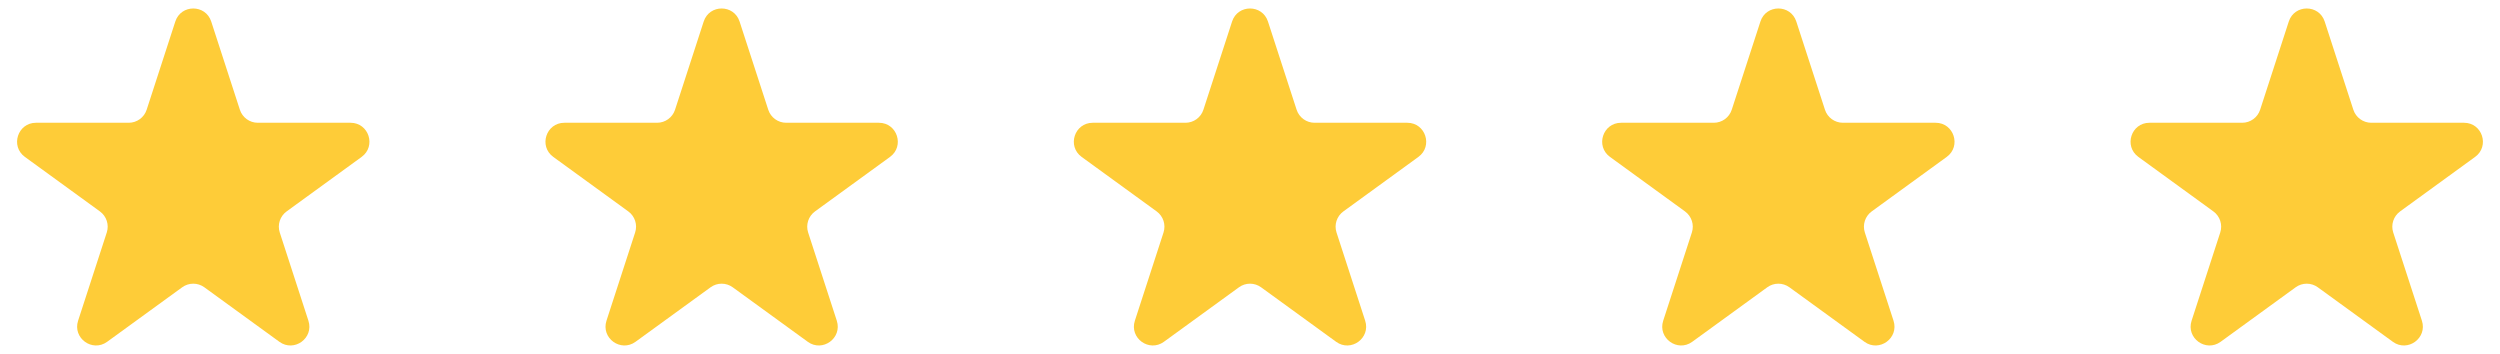
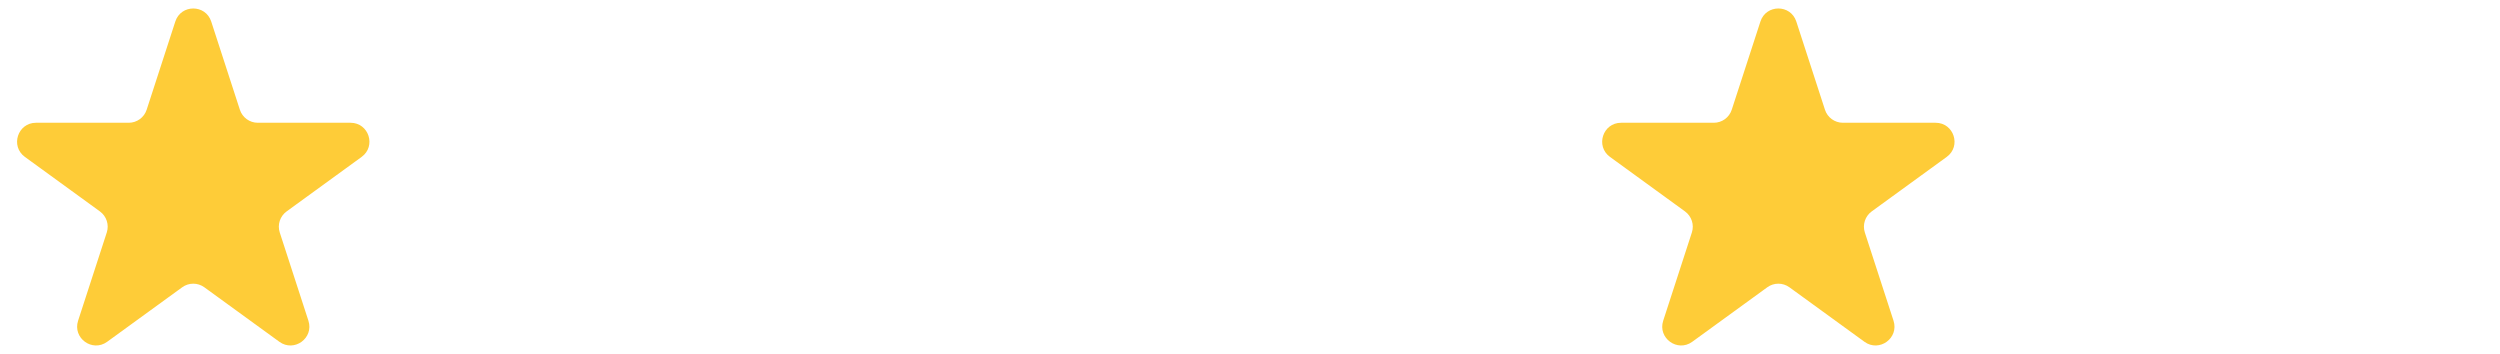
<svg xmlns="http://www.w3.org/2000/svg" width="113" height="16" viewBox="0 0 113 16" fill="none">
  <g id="Group 5316">
    <path id="Vector" d="M7.924 0.973C8.179 0.187 9.291 0.187 9.547 0.973L10.842 4.96C10.956 5.311 11.283 5.549 11.653 5.549H15.845C16.671 5.549 17.014 6.606 16.346 7.092L12.955 9.556C12.656 9.773 12.531 10.158 12.645 10.509L13.94 14.496C14.196 15.282 13.296 15.935 12.628 15.449L9.237 12.986C8.938 12.768 8.533 12.768 8.234 12.986L4.843 15.449C4.174 15.935 3.275 15.282 3.53 14.496L4.826 10.509C4.94 10.158 4.815 9.773 4.516 9.556L1.125 7.092C0.456 6.606 0.8 5.549 1.626 5.549H5.818C6.187 5.549 6.515 5.311 6.629 4.96L7.924 0.973Z" fill="#FECC38" />
-     <path id="Vector_2" d="M31.807 0.973C32.062 0.187 33.174 0.187 33.429 0.973L34.725 4.96C34.839 5.311 35.166 5.549 35.536 5.549H39.727C40.554 5.549 40.897 6.606 40.229 7.092L36.838 9.556C36.539 9.773 36.414 10.158 36.528 10.509L37.823 14.496C38.078 15.282 37.179 15.935 36.511 15.449L33.12 12.986C32.821 12.768 32.416 12.768 32.117 12.986L28.726 15.449C28.057 15.935 27.158 15.282 27.413 14.496L28.708 10.509C28.823 10.158 28.698 9.773 28.399 9.556L25.008 7.092C24.339 6.606 24.683 5.549 25.509 5.549H29.7C30.07 5.549 30.398 5.311 30.512 4.96L31.807 0.973Z" fill="#FECC38" />
-     <path id="Vector_3" d="M55.69 0.973C55.945 0.187 57.057 0.187 57.312 0.973L58.607 4.96C58.722 5.311 59.049 5.549 59.419 5.549H63.61C64.436 5.549 64.78 6.606 64.112 7.092L60.721 9.556C60.422 9.773 60.296 10.158 60.411 10.509L61.706 14.496C61.961 15.282 61.062 15.935 60.393 15.449L57.002 12.986C56.703 12.768 56.298 12.768 56 12.986L52.608 15.449C51.94 15.935 51.041 15.282 51.296 14.496L52.591 10.509C52.705 10.158 52.58 9.773 52.281 9.556L48.89 7.092C48.222 6.606 48.565 5.549 49.392 5.549H53.583C53.953 5.549 54.28 5.311 54.394 4.96L55.69 0.973Z" fill="#FECC38" />
    <path id="Vector_4" d="M79.571 0.973C79.826 0.187 80.938 0.187 81.193 0.973L82.488 4.96C82.602 5.311 82.93 5.549 83.299 5.549H87.491C88.317 5.549 88.661 6.606 87.992 7.092L84.601 9.556C84.302 9.773 84.177 10.158 84.291 10.509L85.587 14.496C85.842 15.282 84.943 15.935 84.274 15.449L80.883 12.986C80.584 12.768 80.179 12.768 79.88 12.986L76.489 15.449C75.821 15.935 74.921 15.282 75.177 14.496L76.472 10.509C76.586 10.158 76.461 9.773 76.162 9.556L72.771 7.092C72.103 6.606 72.446 5.549 73.272 5.549H77.464C77.834 5.549 78.161 5.311 78.275 4.96L79.571 0.973Z" fill="#FECC38" />
-     <path id="Vector_5" d="M103.453 0.973C103.709 0.187 104.82 0.187 105.076 0.973L106.371 4.96C106.485 5.311 106.813 5.549 107.182 5.549H111.374C112.2 5.549 112.544 6.606 111.875 7.092L108.484 9.556C108.185 9.773 108.06 10.158 108.174 10.509L109.47 14.496C109.725 15.282 108.825 15.935 108.157 15.449L104.766 12.986C104.467 12.768 104.062 12.768 103.763 12.986L100.372 15.449C99.704 15.935 98.804 15.282 99.06 14.496L100.355 10.509C100.469 10.158 100.344 9.773 100.045 9.556L96.654 7.092C95.986 6.606 96.329 5.549 97.155 5.549H101.347C101.716 5.549 102.044 5.311 102.158 4.96L103.453 0.973Z" fill="#FECC38" />
  </g>
</svg>